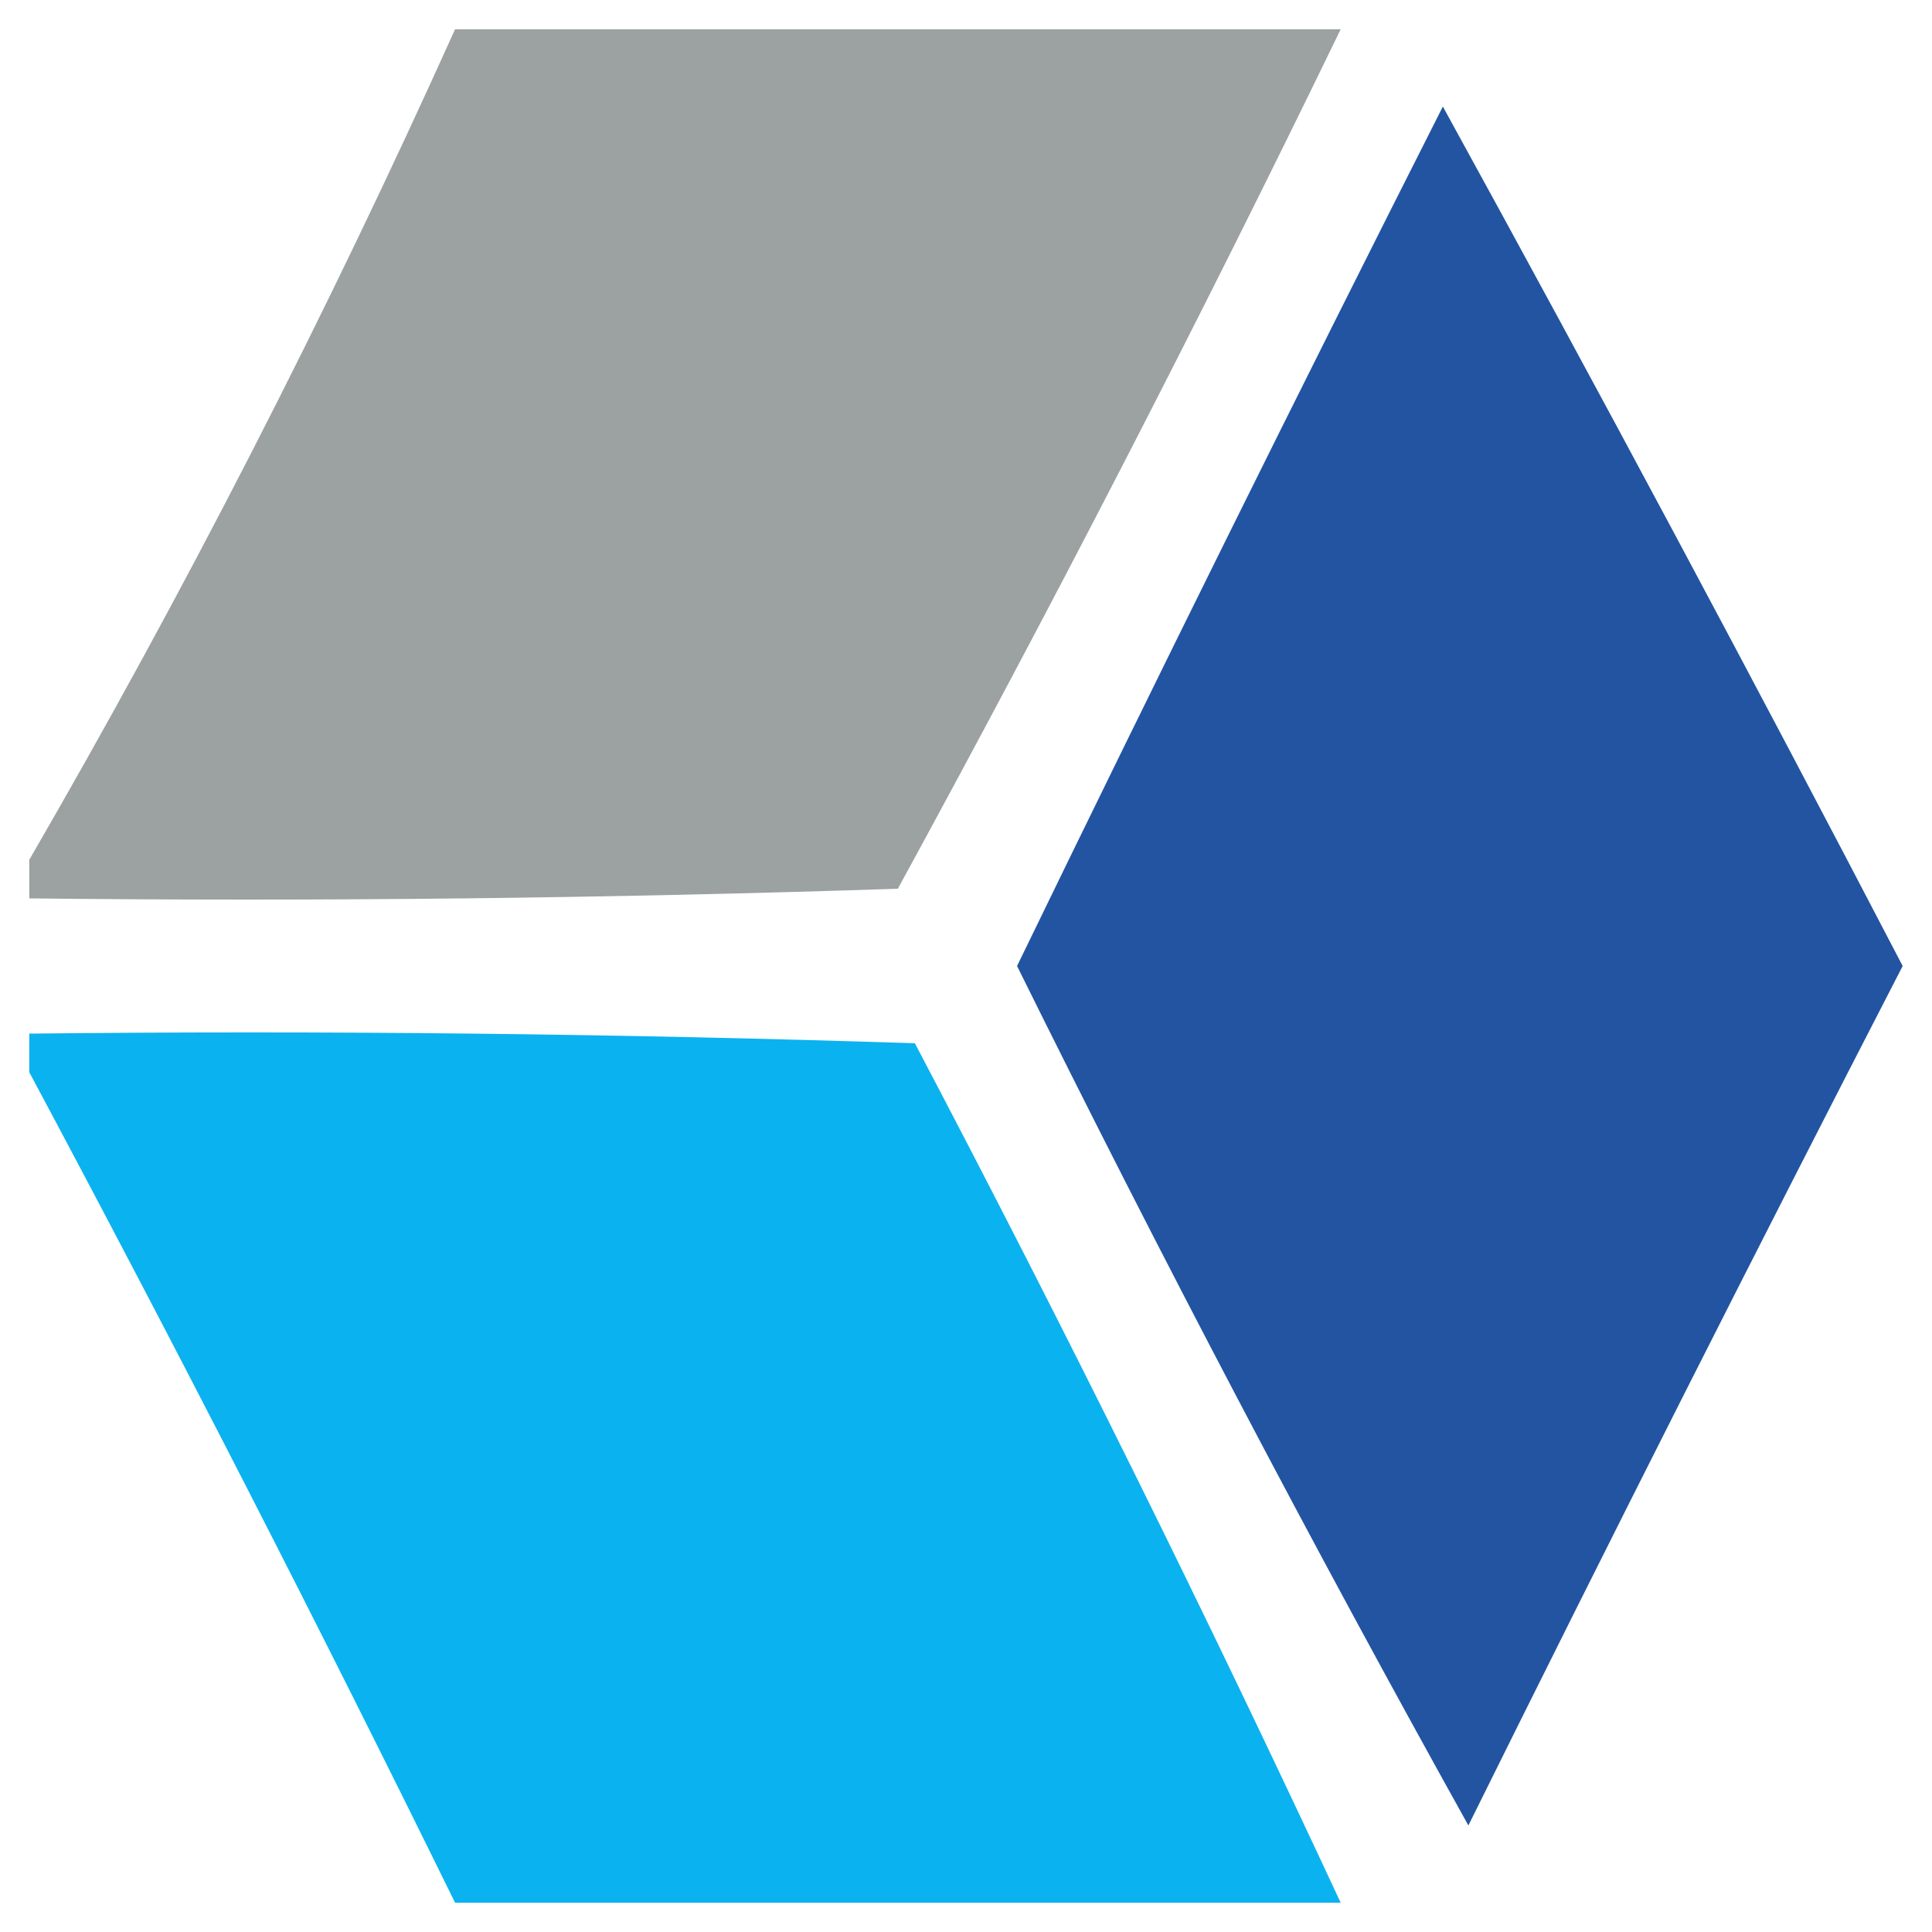
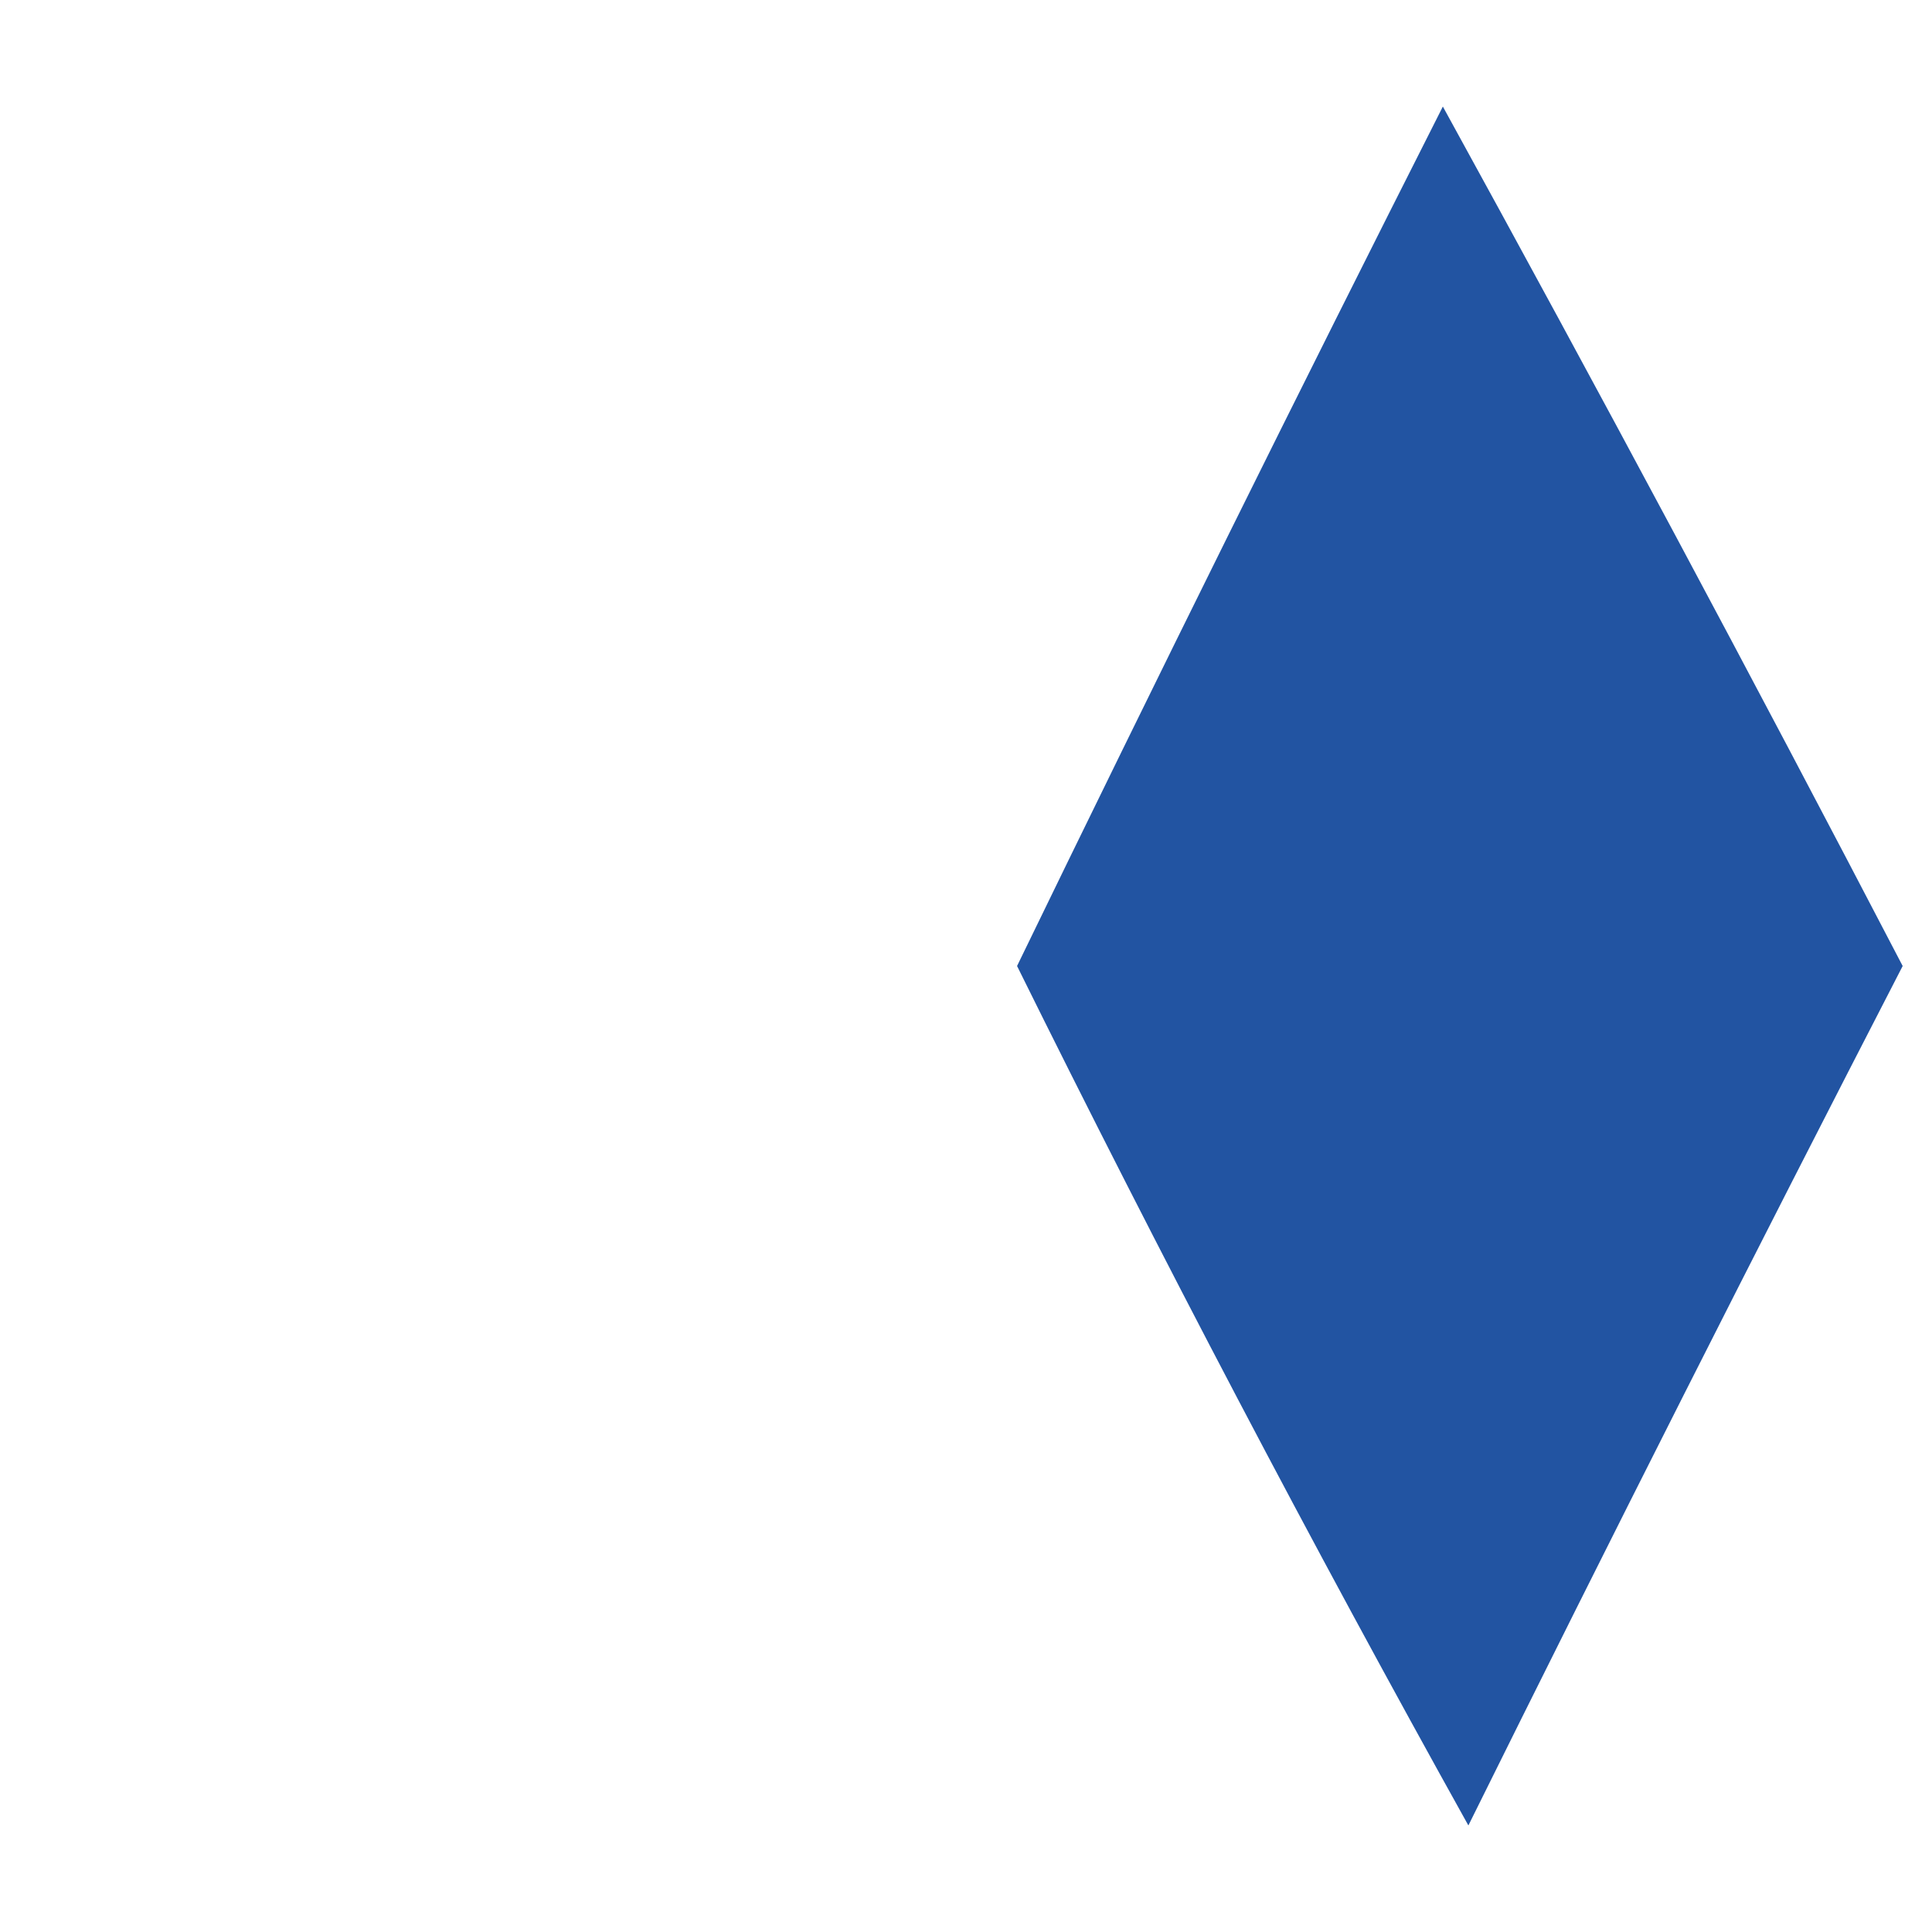
<svg xmlns="http://www.w3.org/2000/svg" width="32" height="32" viewBox="0 0 33 33" fill="none">
-   <path opacity="0.955" fill-rule="evenodd" clip-rule="evenodd" d="M7.773 0.5C12.815 0.5 17.858 0.5 22.9 0.5C20.496 5.457 17.974 10.35 15.336 15.18C10.392 15.345 5.446 15.4 0.5 15.345C0.5 15.125 0.5 14.905 0.5 14.686C3.144 10.122 5.568 5.393 7.773 0.5Z" fill="#979E9D" />
  <path opacity="0.956" fill-rule="evenodd" clip-rule="evenodd" d="M24.645 1.82C27.303 6.657 29.921 11.55 32.499 16.5C29.99 21.367 27.517 26.26 25.081 31.18C22.4 26.363 19.83 21.47 17.372 16.5C19.761 11.576 22.185 6.683 24.645 1.82Z" fill="#184D9E" />
-   <path opacity="0.957" fill-rule="evenodd" clip-rule="evenodd" d="M0.5 17.655C5.543 17.6 10.586 17.655 15.627 17.82C18.169 22.651 20.593 27.544 22.9 32.5C17.858 32.5 12.815 32.5 7.773 32.5C5.418 27.706 2.993 22.977 0.5 18.314C0.5 18.095 0.5 17.875 0.5 17.655Z" fill="#00AEEF" />
</svg>